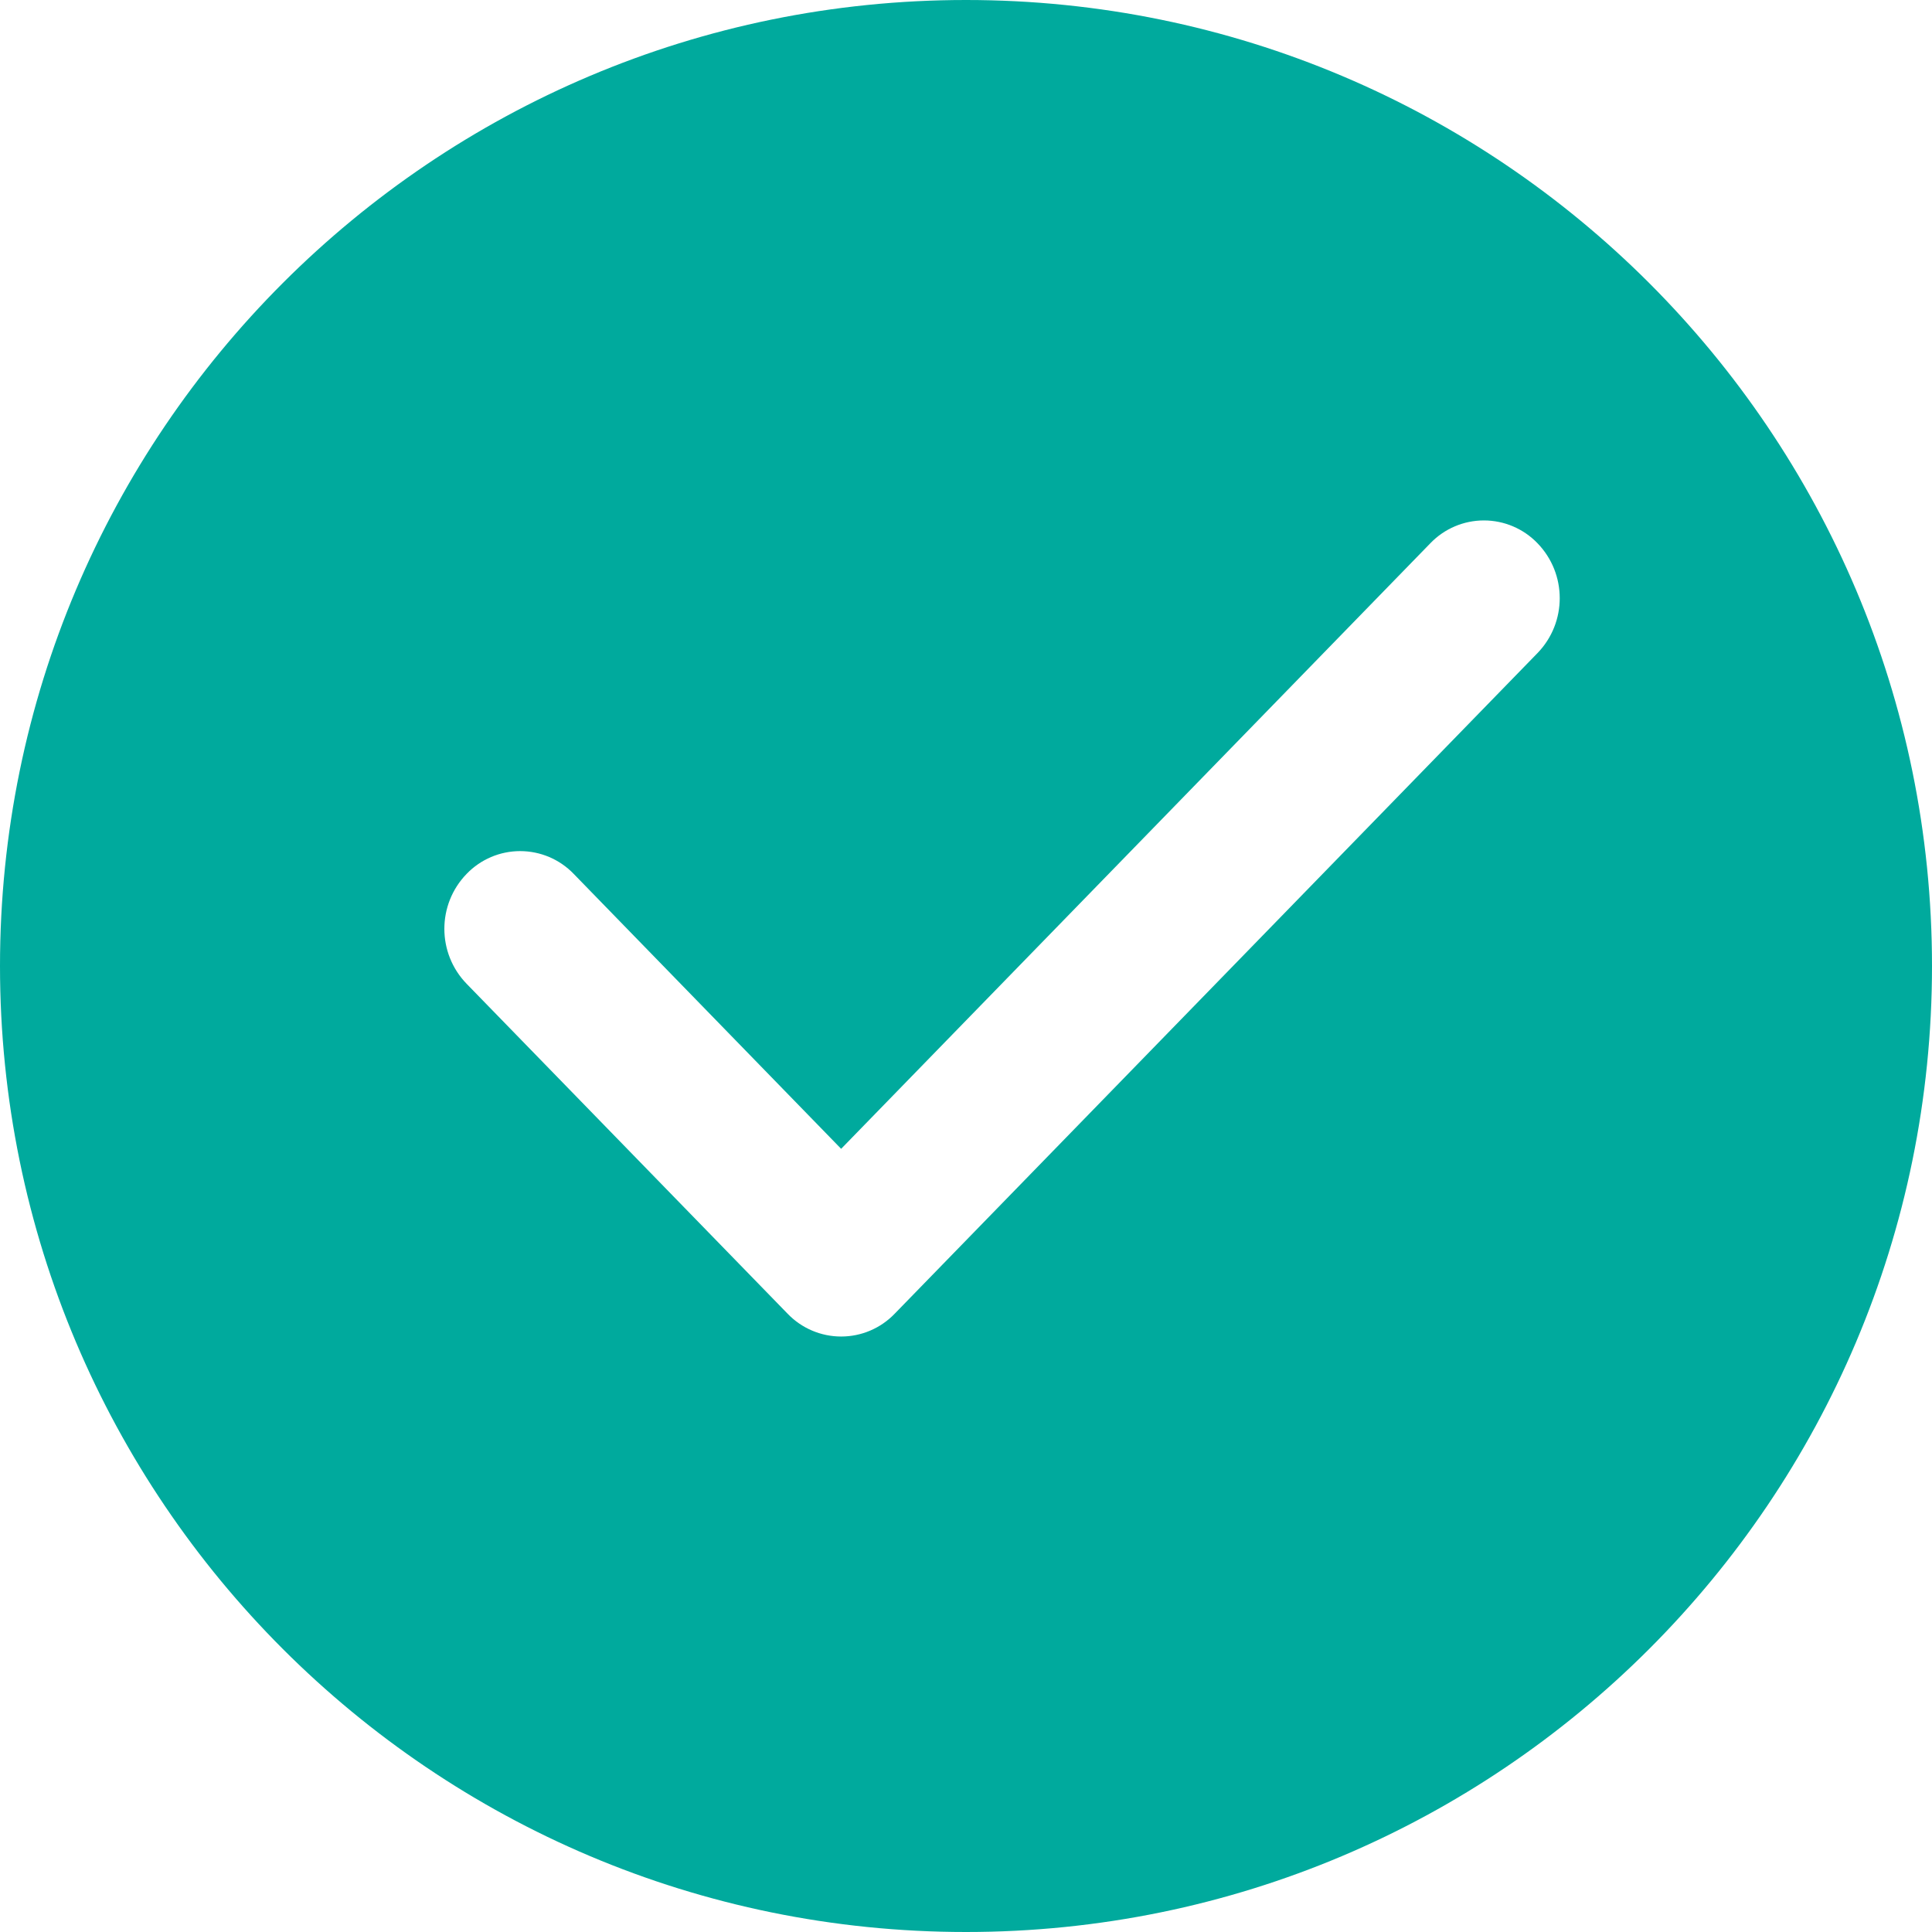
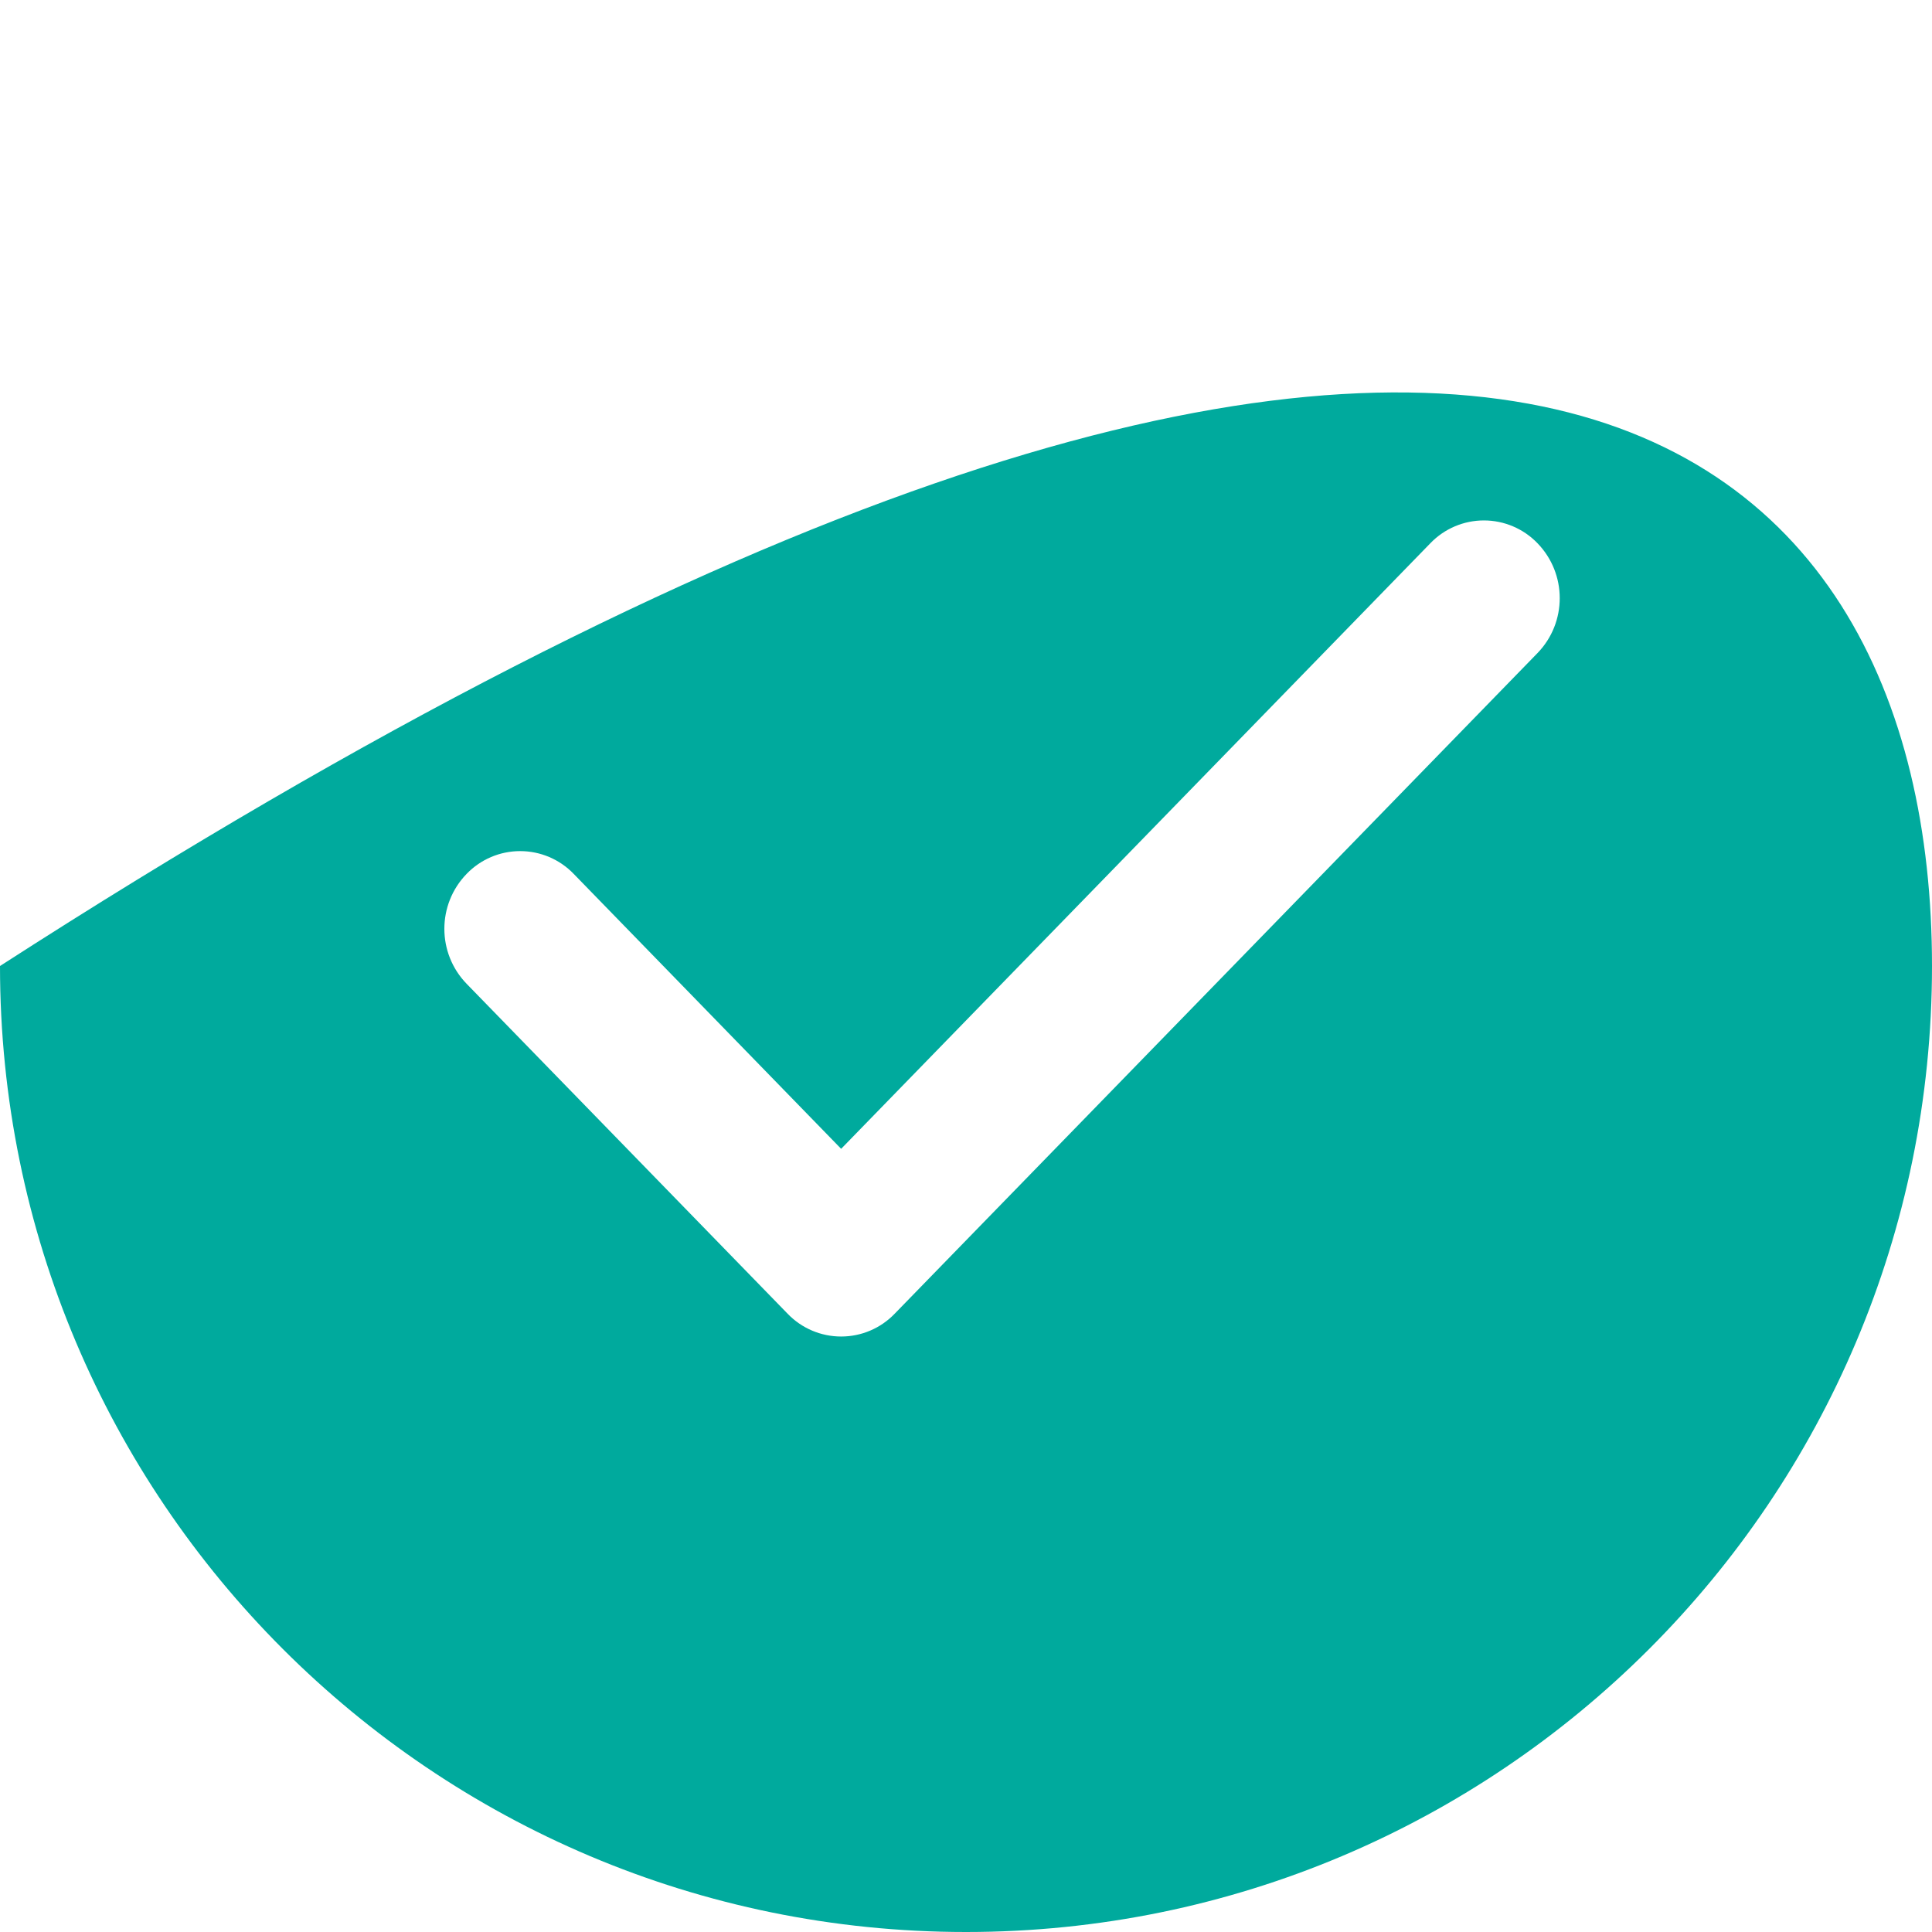
<svg xmlns="http://www.w3.org/2000/svg" width="32px" height="32px" viewBox="0 0 32 32" version="1.1">
  <title>完成</title>
  <desc>Created with Sketch.</desc>
  <g id="页面-1" stroke="none" stroke-width="1" fill="none" fill-rule="evenodd">
    <g id="首页-输入邮箱" transform="translate(-838, -812)" fill="#00AA9D" fill-rule="nonzero">
      <g id="编组-8备份" transform="translate(660, 798)">
        <g id="完成-2" transform="translate(178, 14)">
          <g id="完成">
-             <path d="M16,32 C7.163,32 0,24.837 0,16 C0,7.163 7.163,0 16,0 C24.837,0 32,7.163 32,16 C32,24.837 24.837,32 16,32 Z M25.465,8.997 C25.233,8.756 24.913,8.62 24.578,8.62 C24.244,8.62 23.924,8.756 23.692,8.997 L13.932,19.028 L9.502,14.474 C9.27,14.233 8.95,14.097 8.615,14.097 C8.281,14.097 7.961,14.233 7.729,14.474 C7.237,14.981 7.237,15.788 7.729,16.295 L13.046,21.76 C13.278,22.001 13.598,22.137 13.932,22.137 C14.267,22.137 14.586,22.001 14.818,21.76 L25.465,10.818 C25.957,10.311 25.957,9.504 25.465,8.997 L25.465,8.997 Z" id="形状" />
+             <path d="M16,32 C7.163,32 0,24.837 0,16 C24.837,0 32,7.163 32,16 C32,24.837 24.837,32 16,32 Z M25.465,8.997 C25.233,8.756 24.913,8.62 24.578,8.62 C24.244,8.62 23.924,8.756 23.692,8.997 L13.932,19.028 L9.502,14.474 C9.27,14.233 8.95,14.097 8.615,14.097 C8.281,14.097 7.961,14.233 7.729,14.474 C7.237,14.981 7.237,15.788 7.729,16.295 L13.046,21.76 C13.278,22.001 13.598,22.137 13.932,22.137 C14.267,22.137 14.586,22.001 14.818,21.76 L25.465,10.818 C25.957,10.311 25.957,9.504 25.465,8.997 L25.465,8.997 Z" id="形状" />
          </g>
        </g>
      </g>
    </g>
  </g>
</svg>